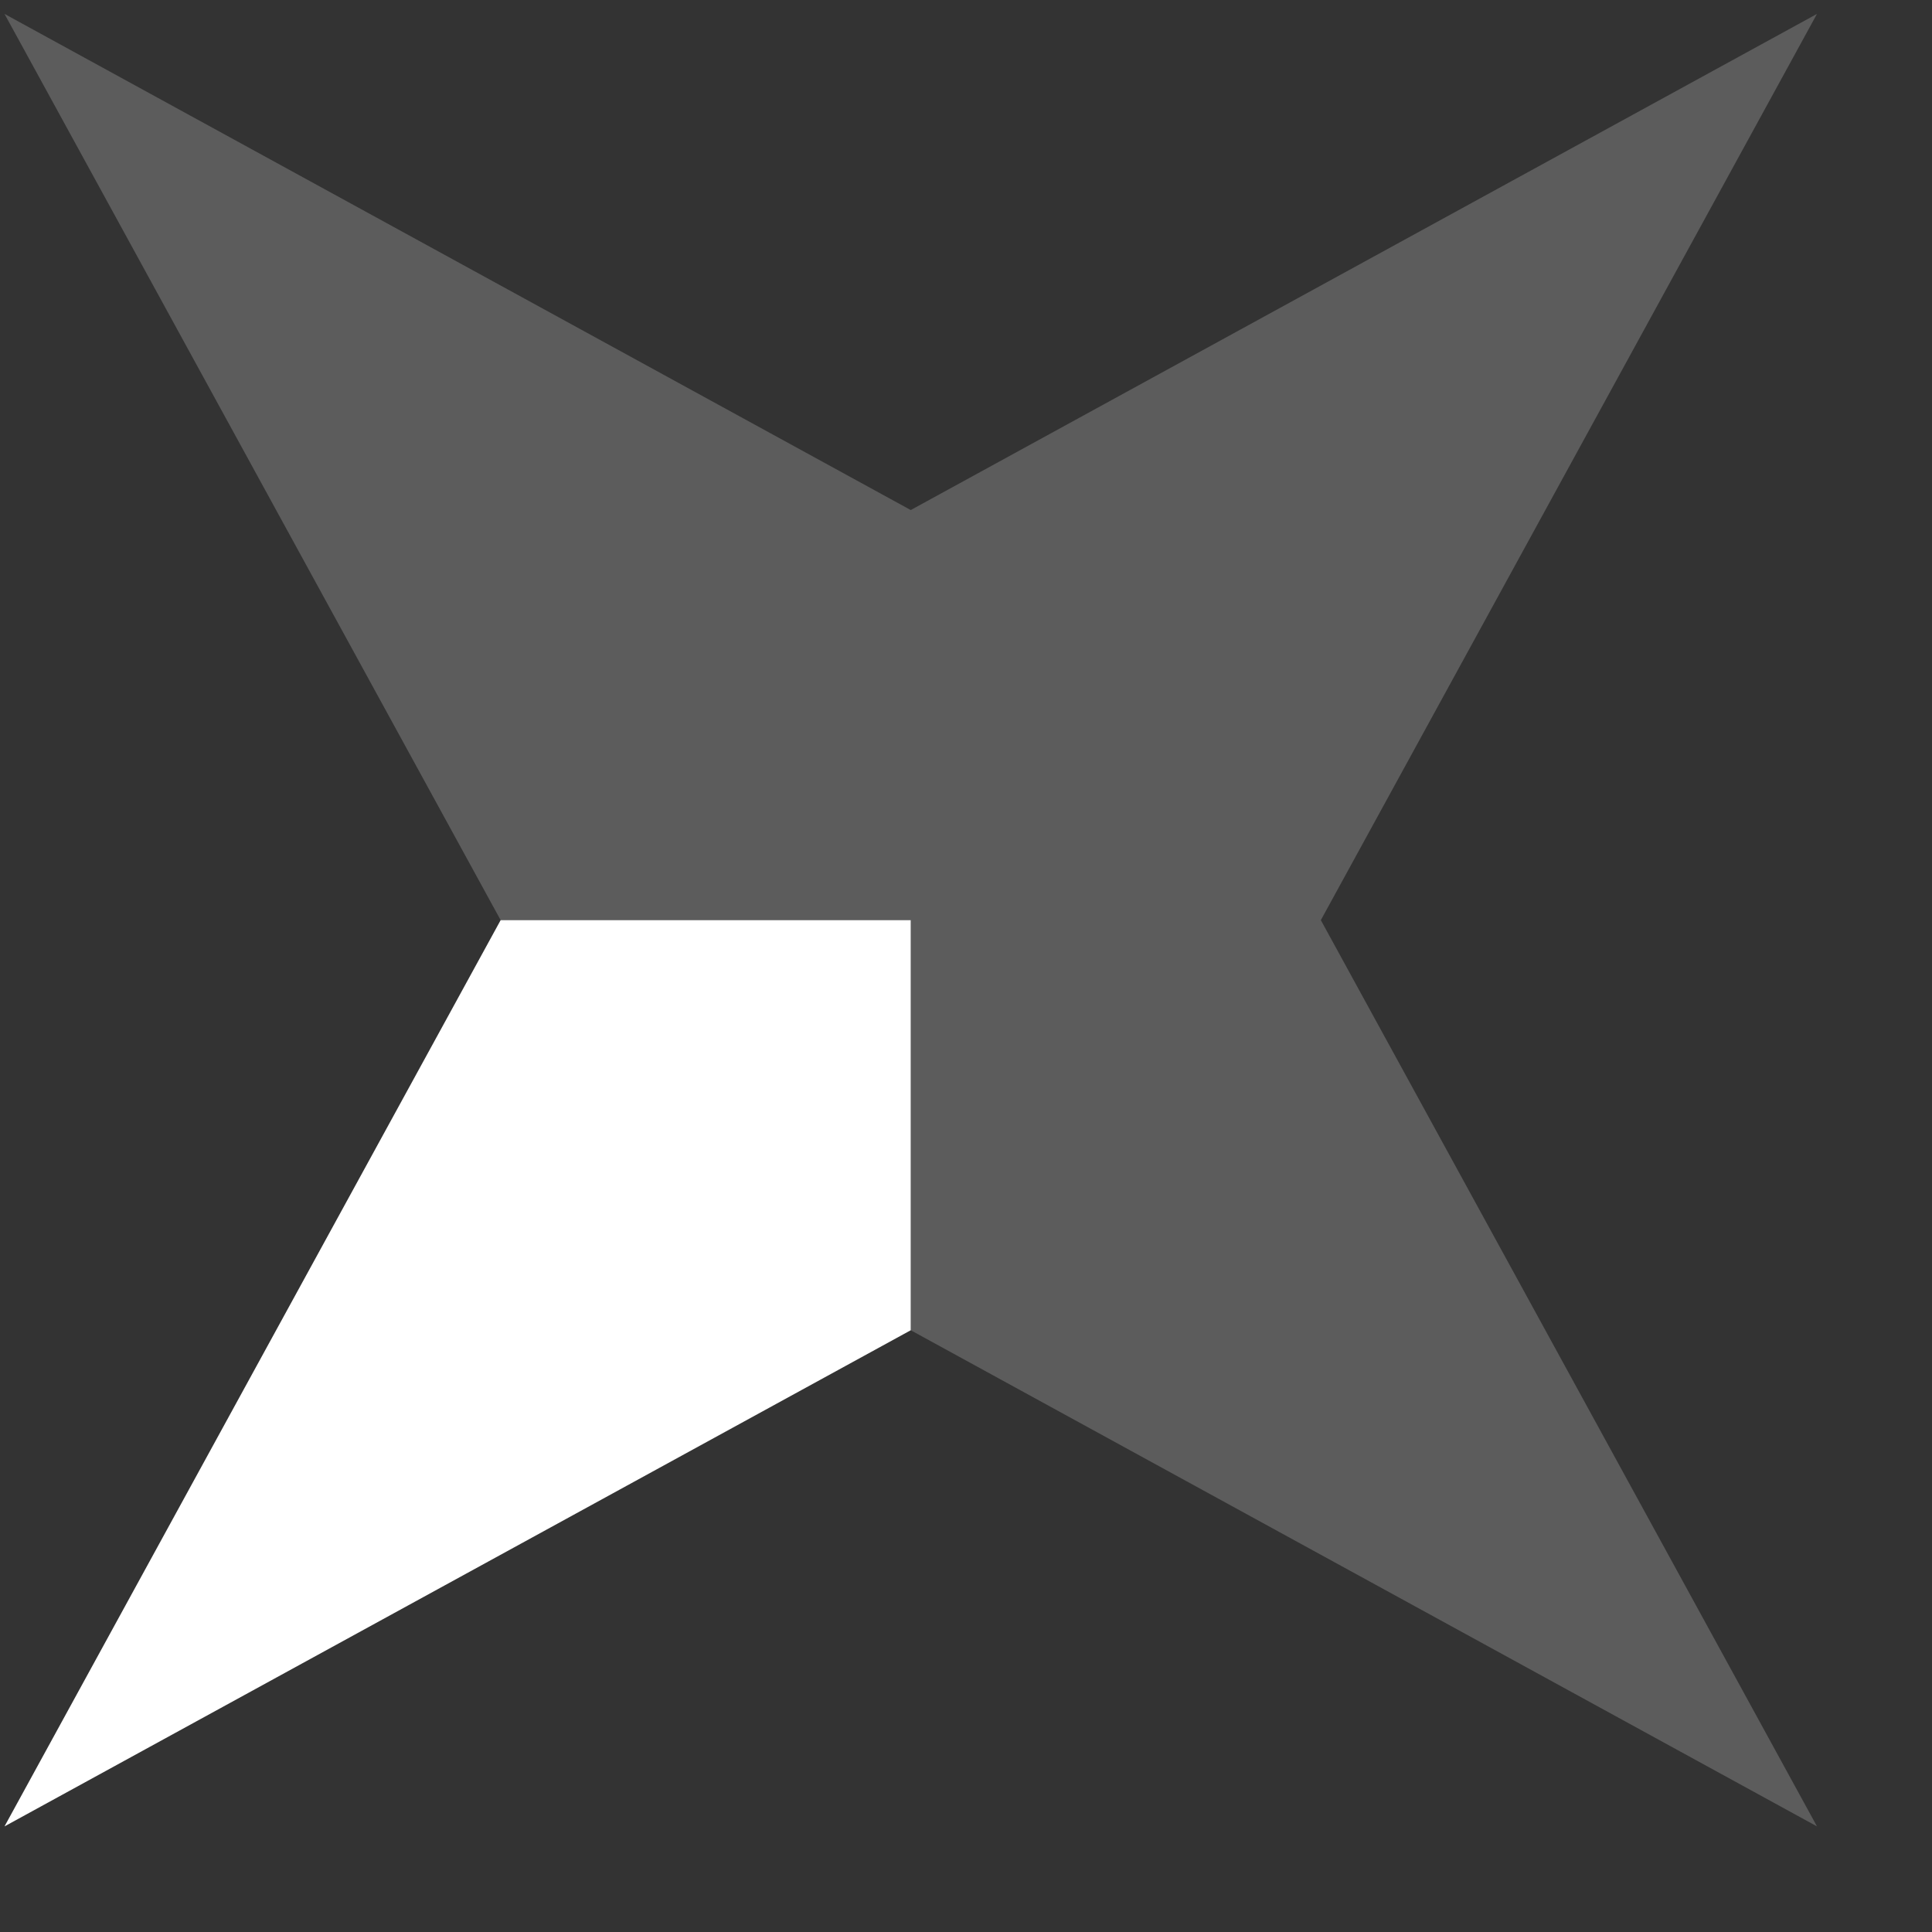
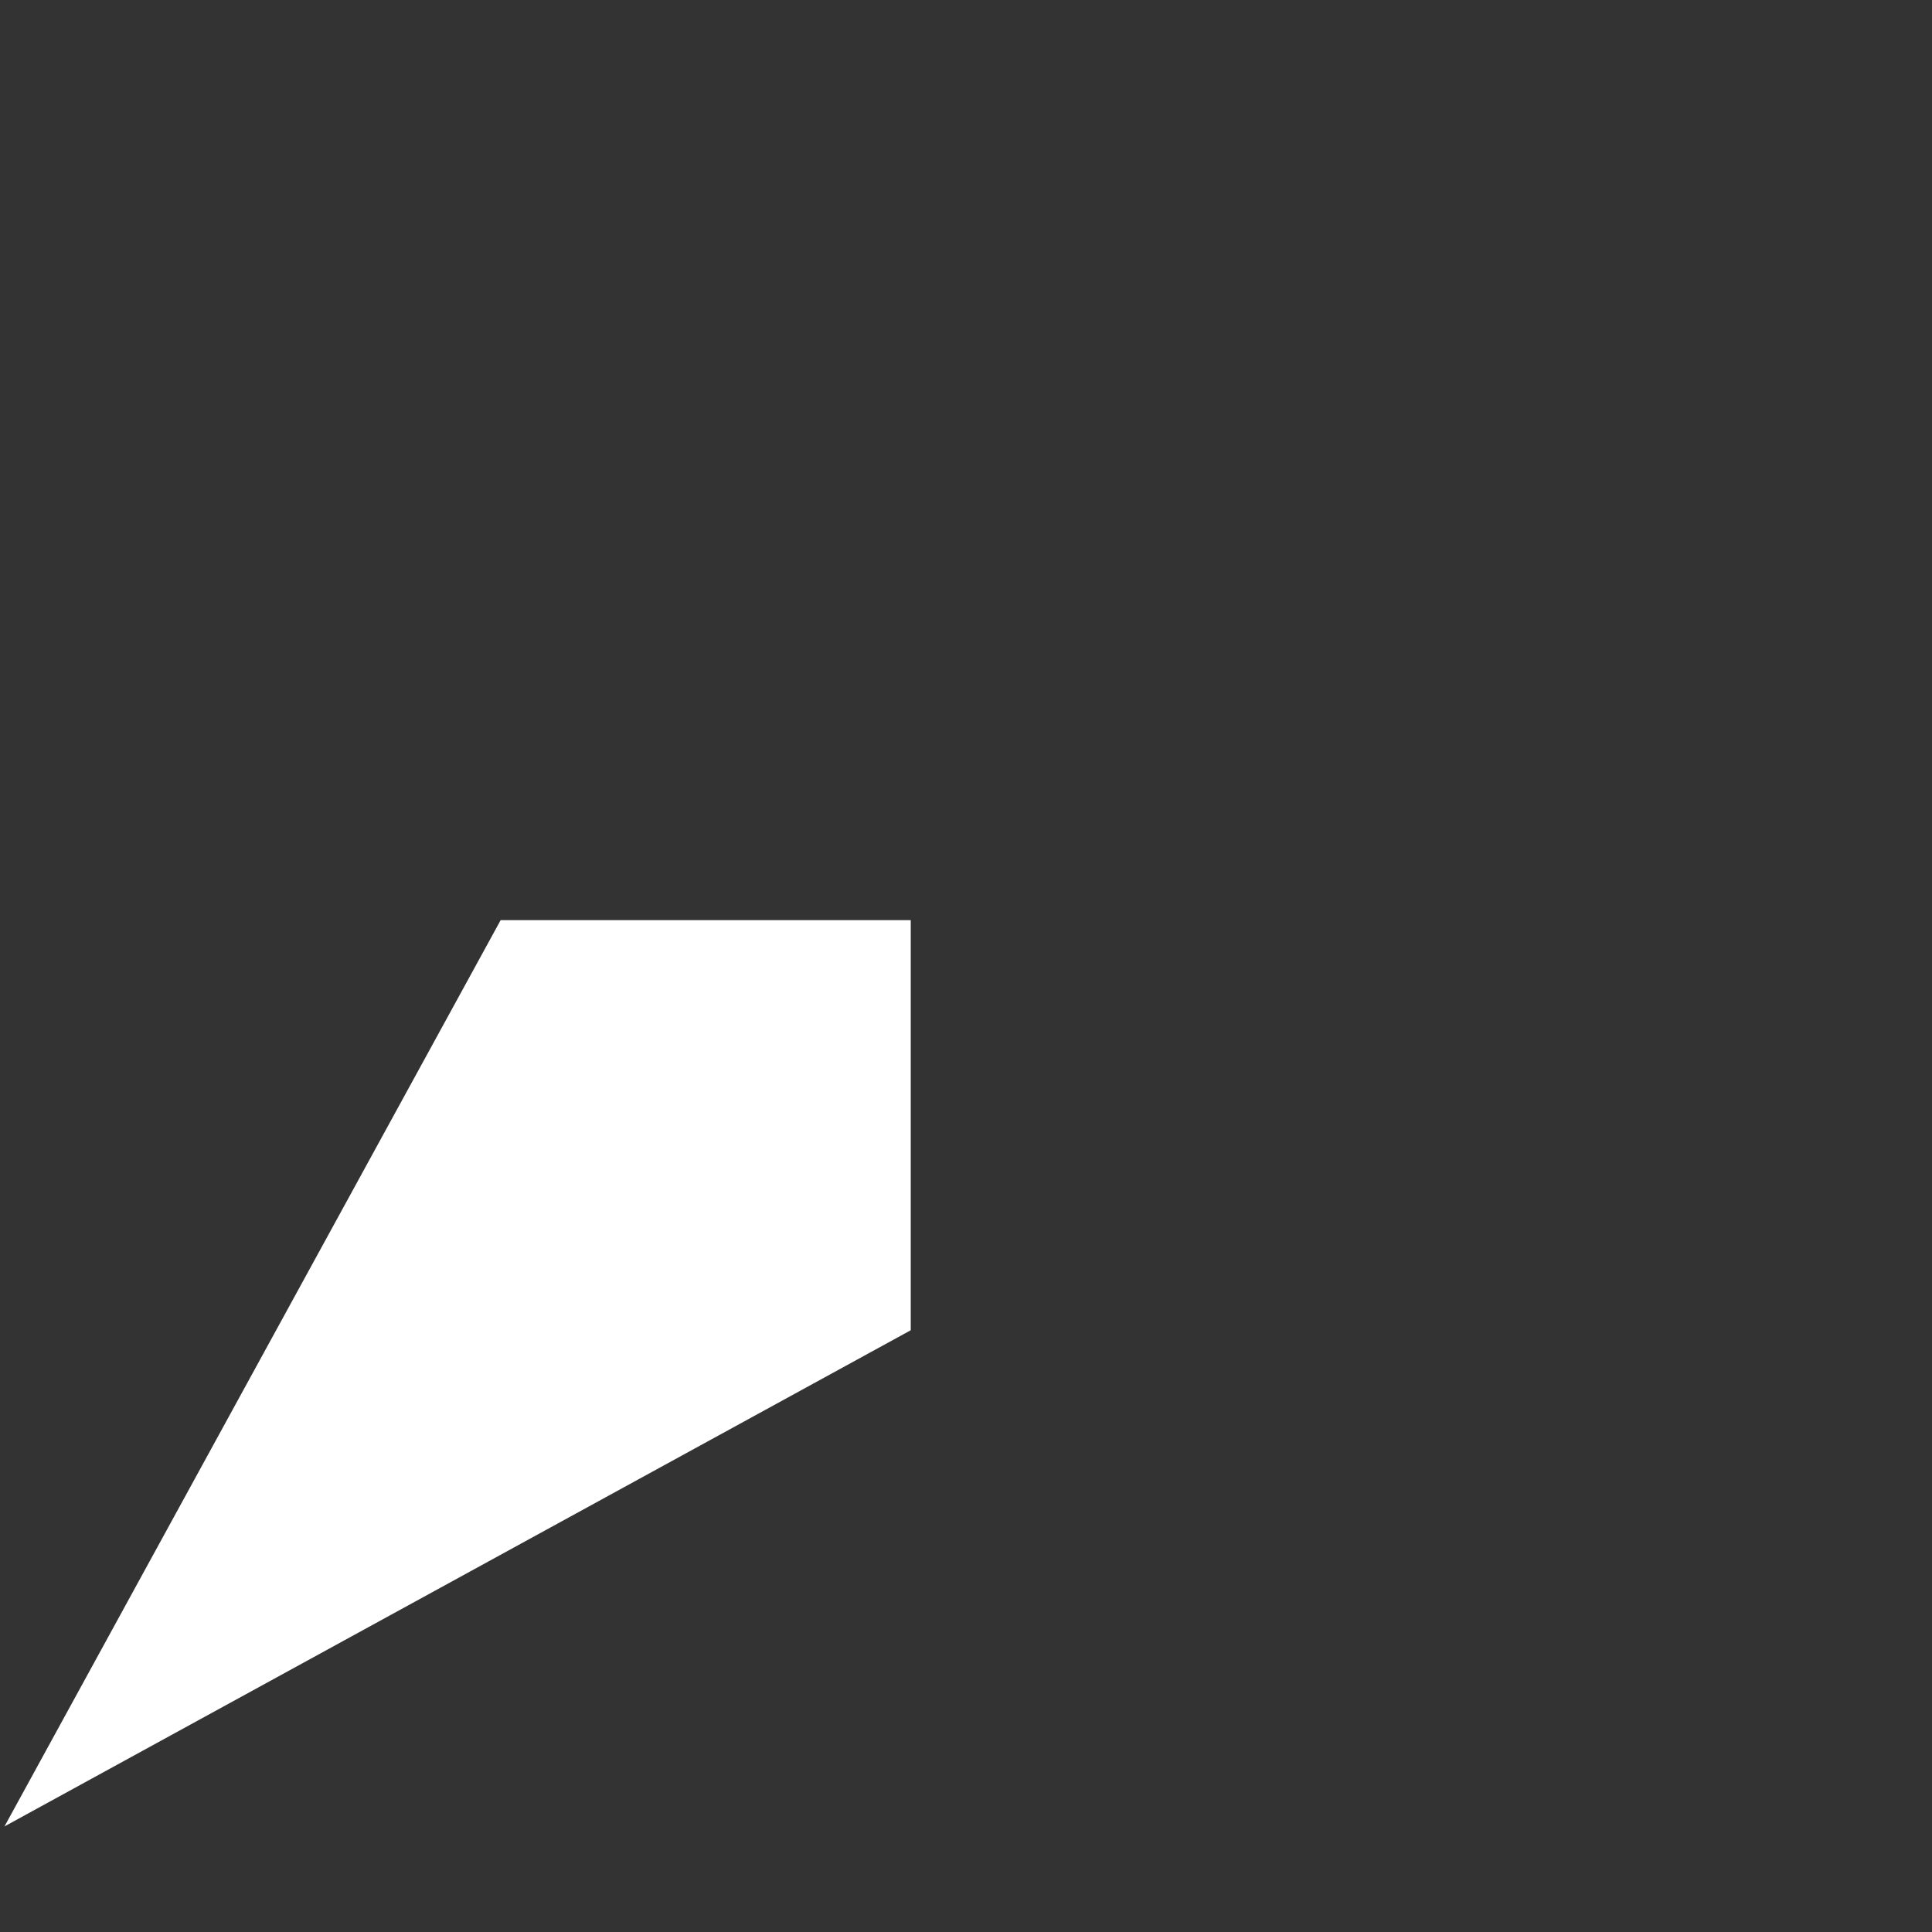
<svg xmlns="http://www.w3.org/2000/svg" width="15" height="15" viewBox="0 0 15 15" fill="none">
  <rect x="0" y="0" width="15" height="15" fill="#333333" stroke="none" />
  <g clip-path="url(#clip0_691_11451)">
-     <path opacity="0.2" d="M7.071 7.144L3.887 7.144L0.035 0.108L7.071 3.96L14.107 0.108L10.255 7.144L14.107 14.18L7.071 10.328L7.071 7.144Z" fill="white" />
    <path d="M3.887 7.144L0.035 14.18L7.071 10.328L7.071 7.144L3.887 7.144Z" fill="white" />
  </g>
  <defs>
    <clipPath id="clip0_691_11451">
      <rect width="15" height="15" fill="white" />
    </clipPath>
  </defs>
</svg>